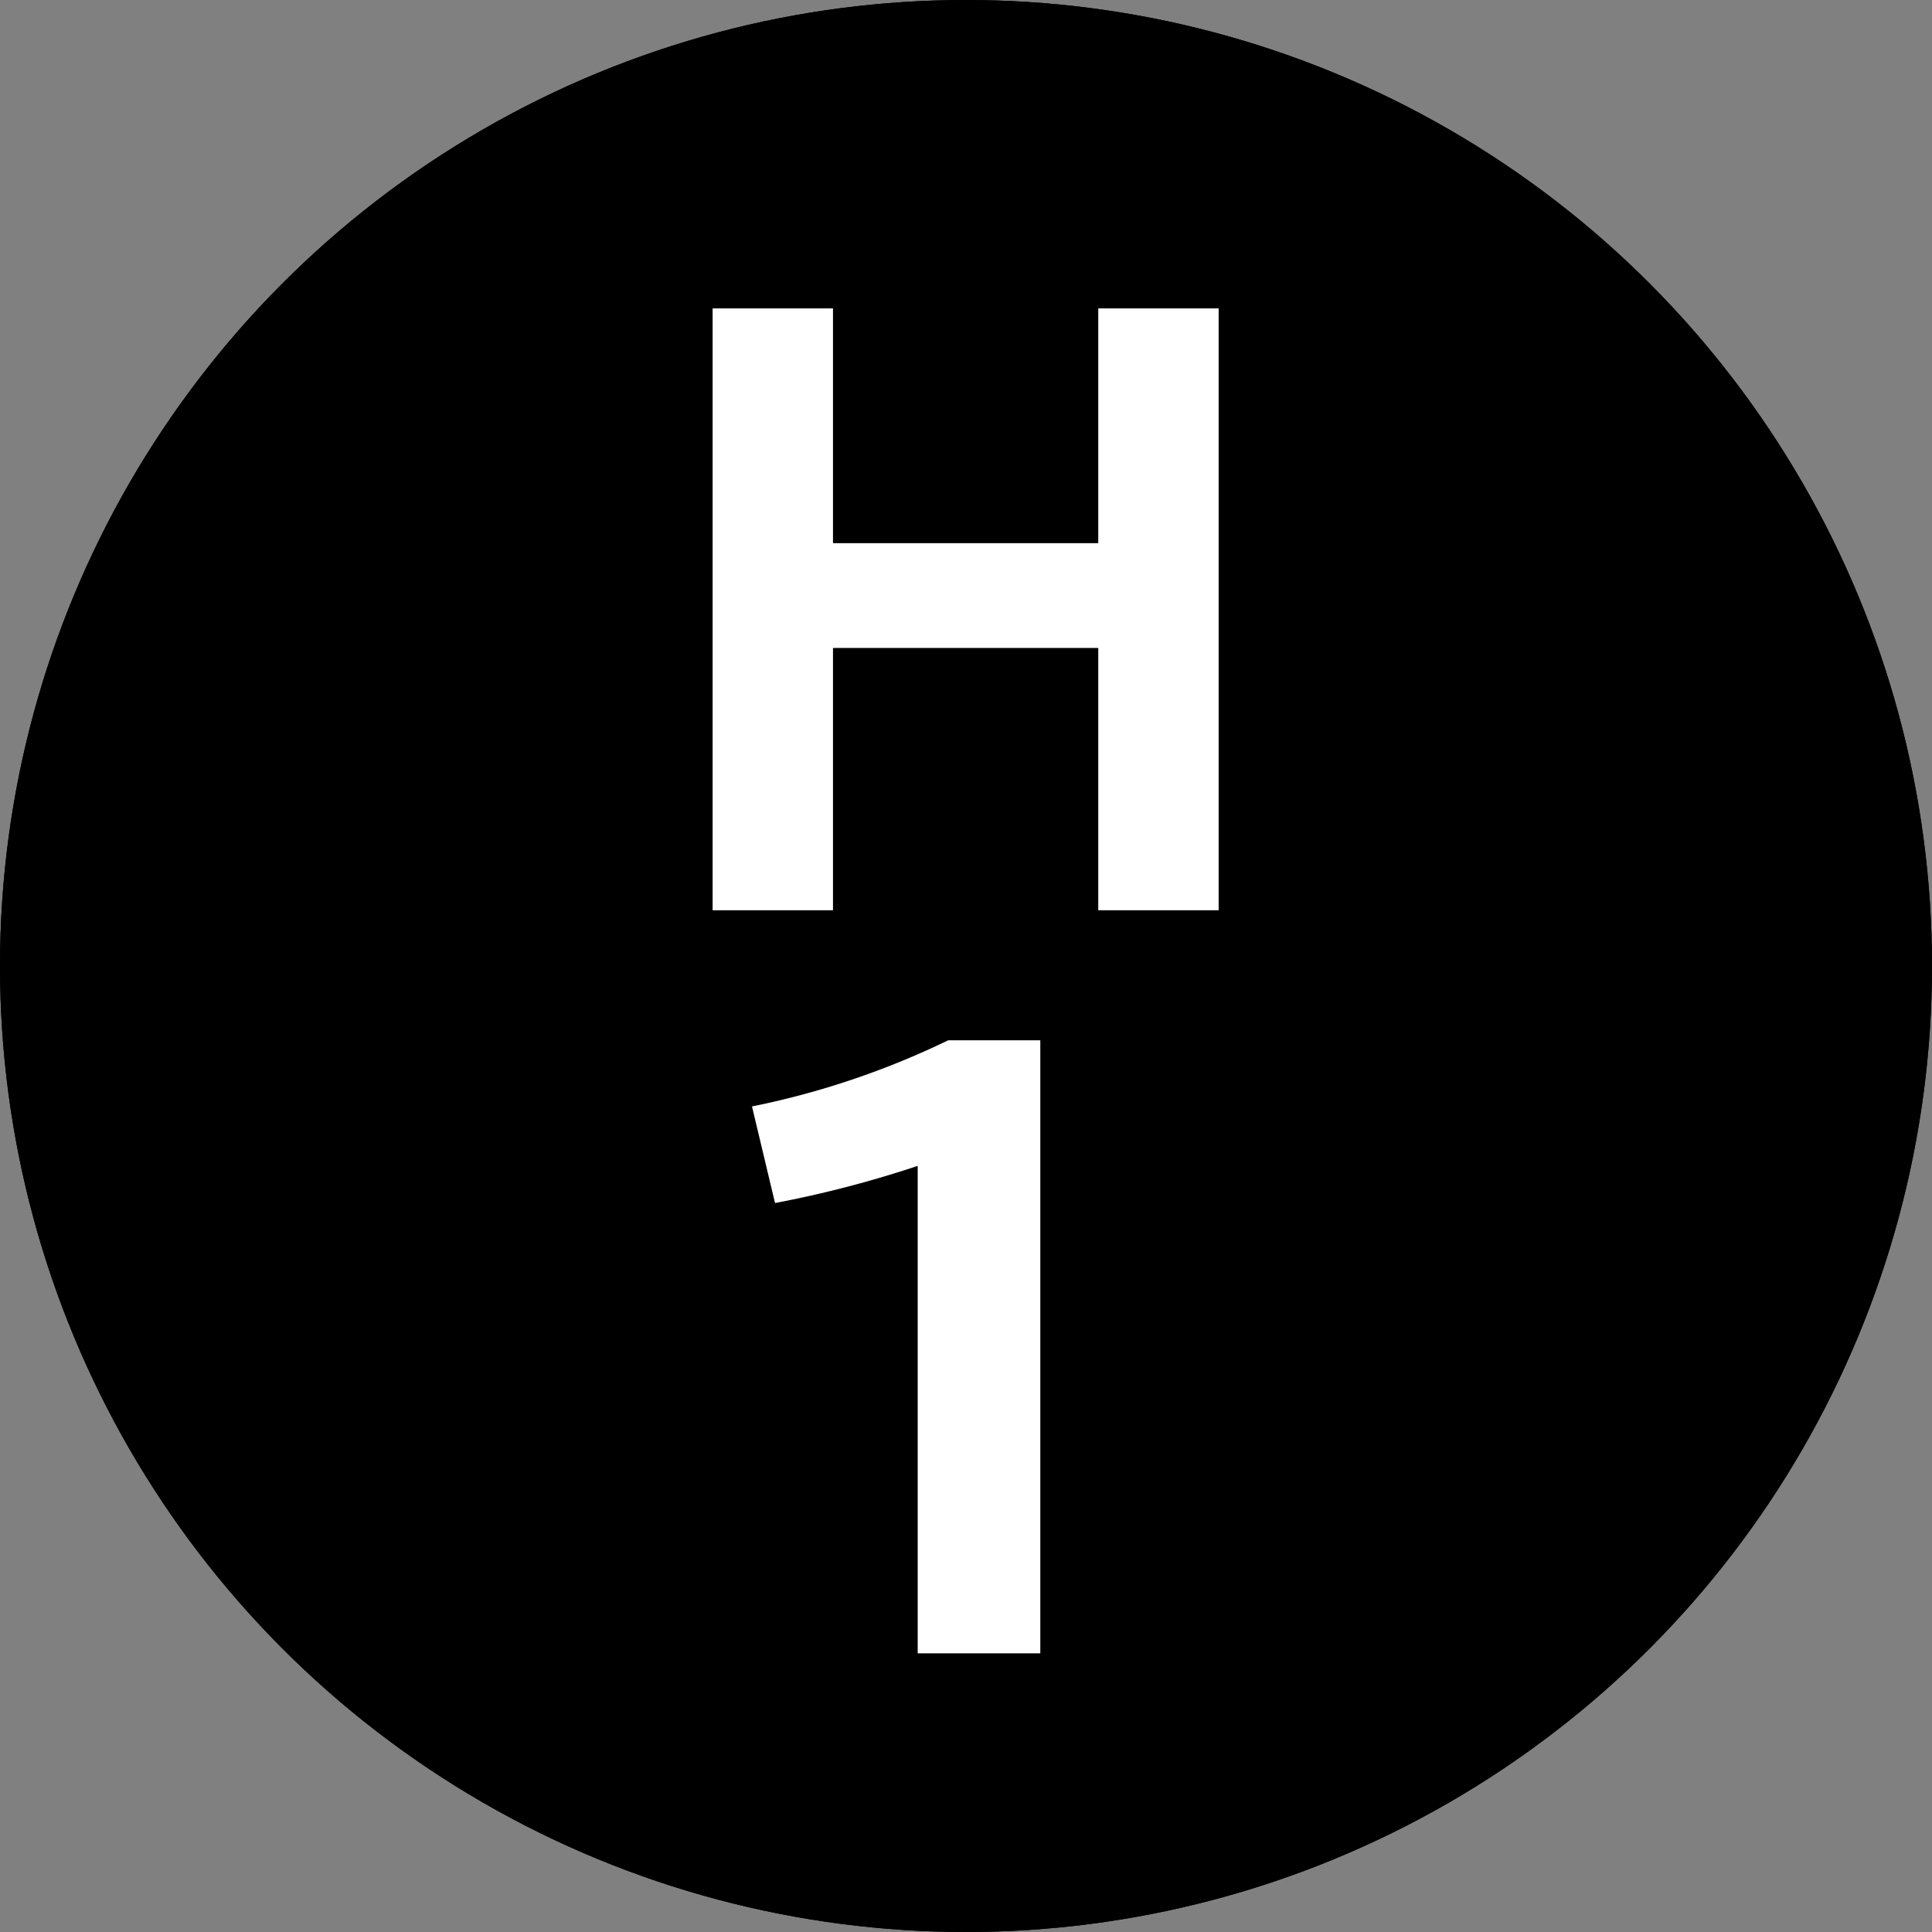
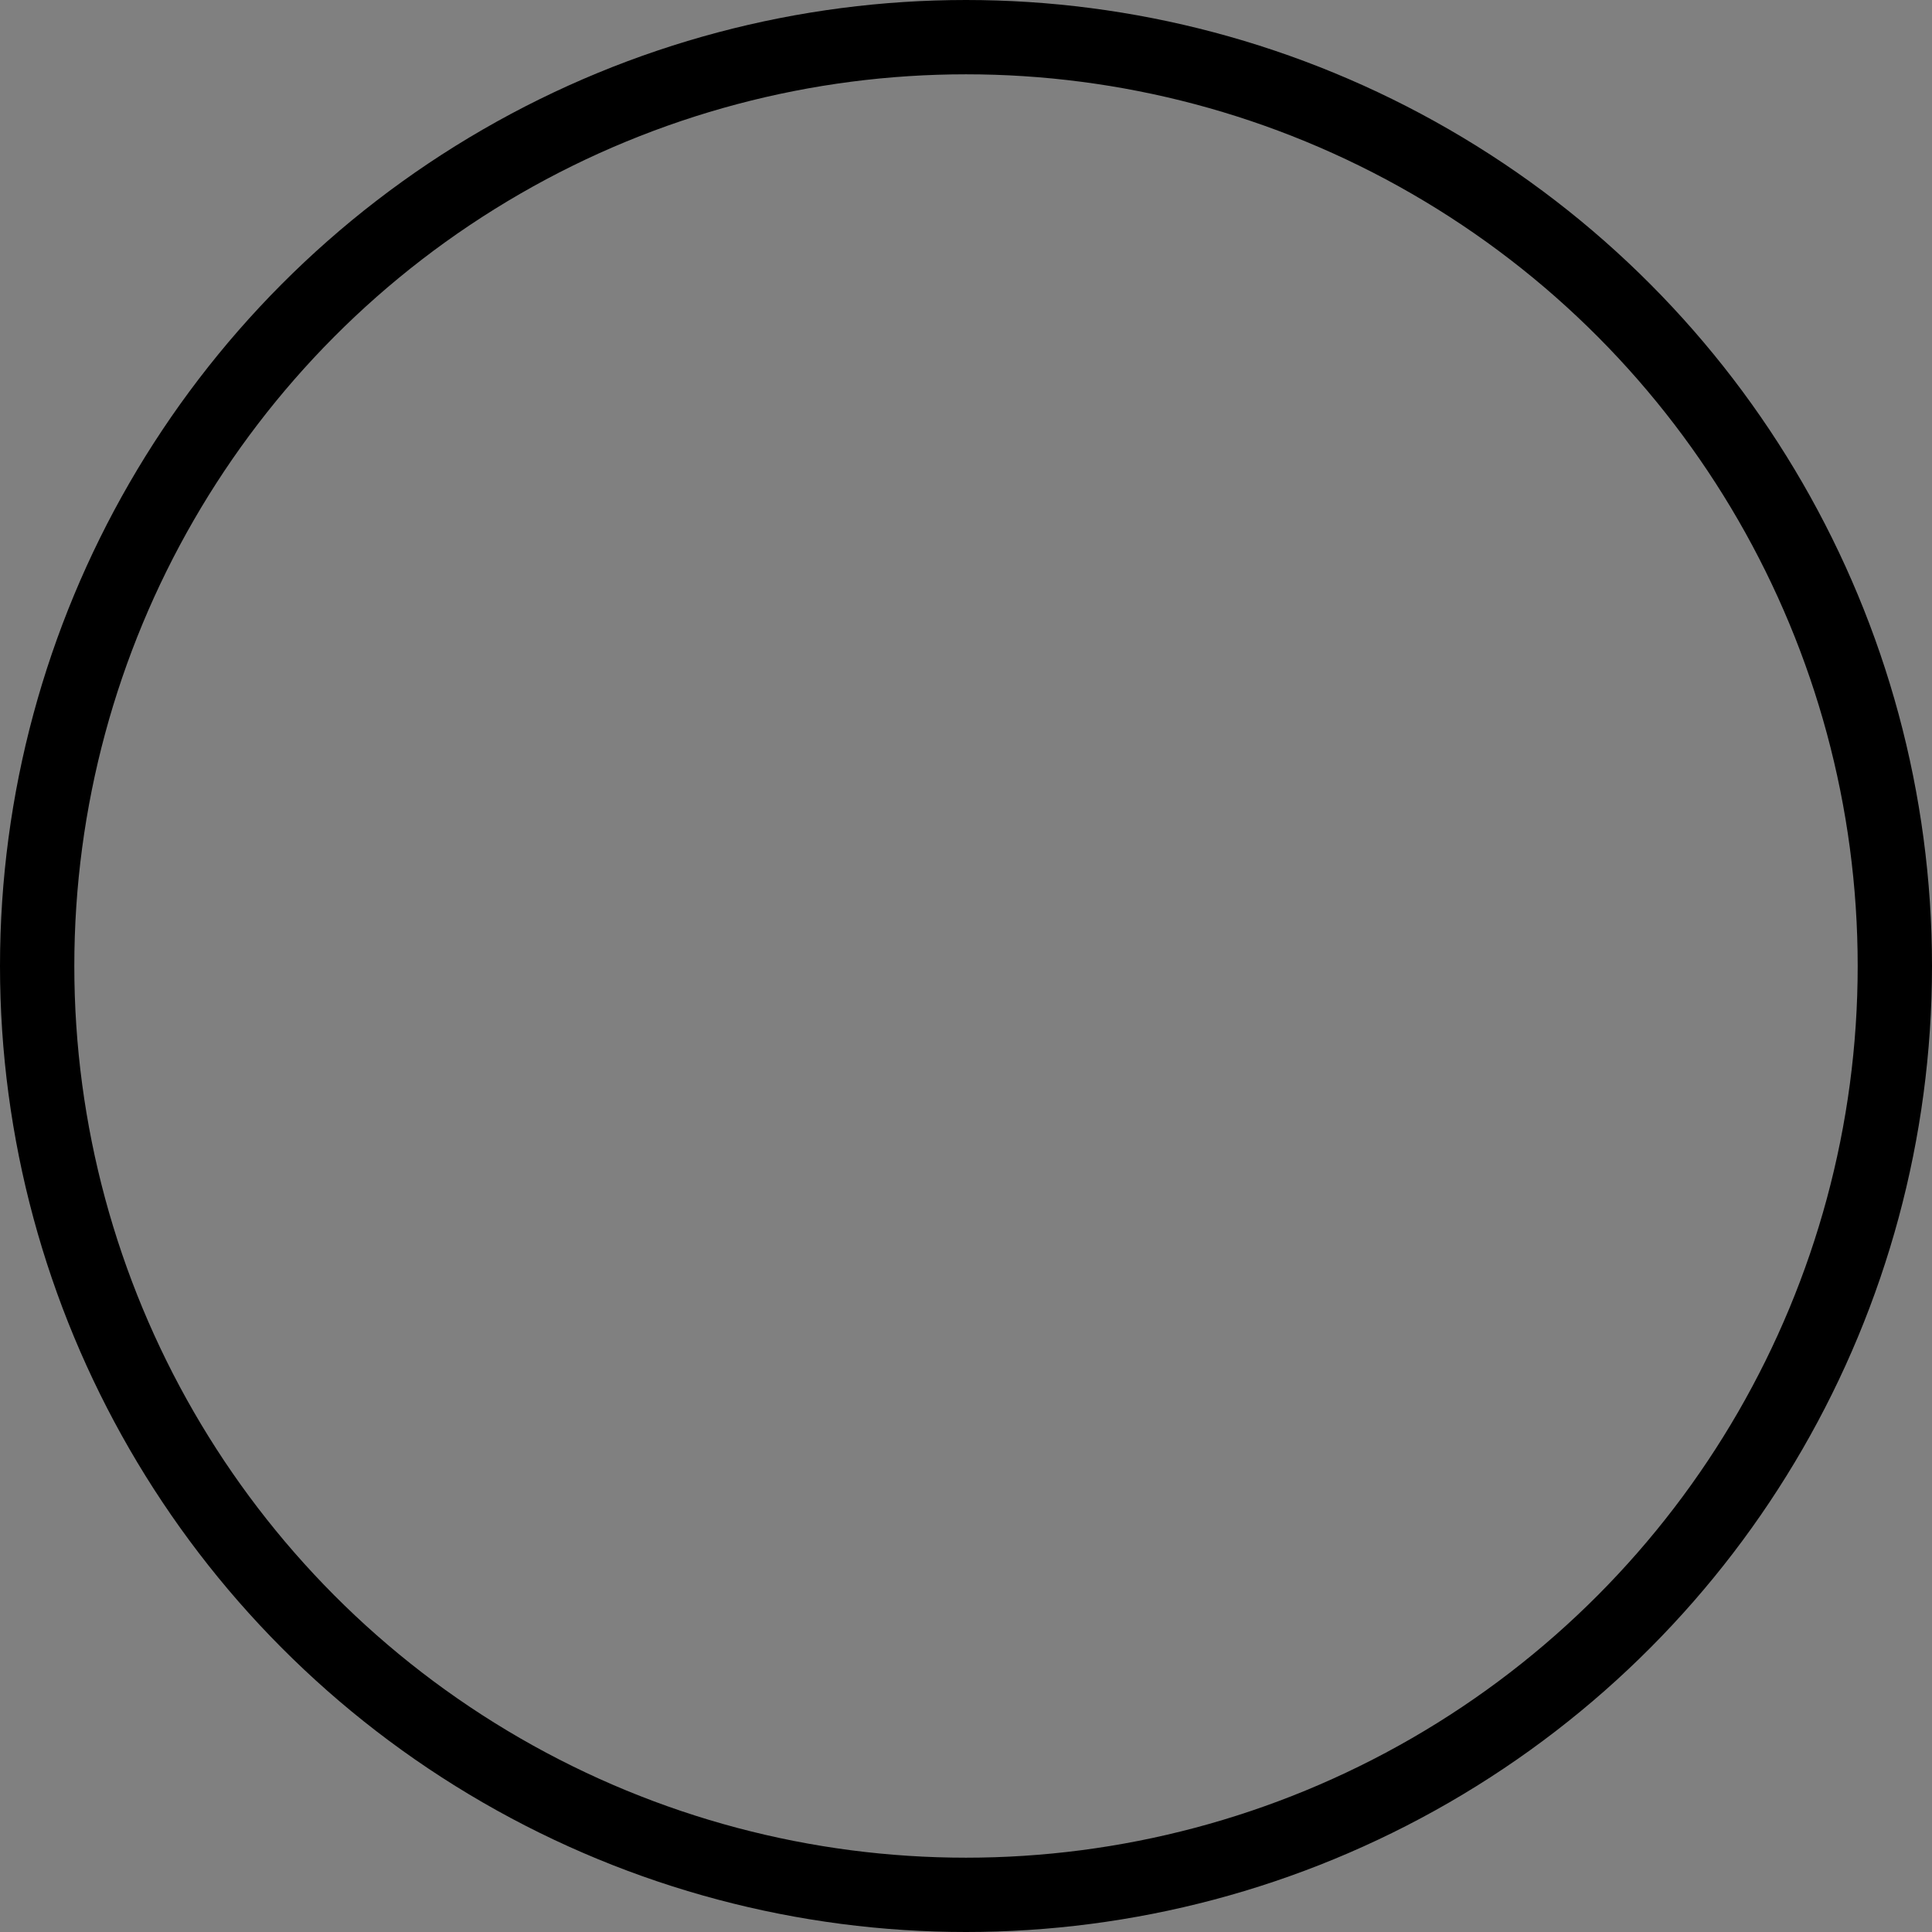
<svg xmlns="http://www.w3.org/2000/svg" width="26" height="26" viewBox="0 0 26 26">
  <rect x="0" y="0" width="26" height="26" fill="#808080" stroke="none" />
  <g id="h-1" transform="translate(-320 -2790)">
    <g id="楕円形_3615" data-name="楕円形 3615" transform="translate(320 2790)" stroke="#000" stroke-width="1">
-       <circle cx="13" cy="13" r="13" stroke="none" />
      <circle cx="13" cy="13" r="12.5" fill="none" />
    </g>
-     <path id="パス_68951" data-name="パス 68951" d="M-3.41-7.85V.25h1.62V-3.28H1.78V.25H3.4v-8.1H1.78v3.16H-1.79V-7.85Zm2.76,18.1H1V2H-.24a11.076,11.076,0,0,1-2.64.89l.31,1.3a14.819,14.819,0,0,0,1.92-.5Z" transform="translate(333 2802)" fill="#fff" />
  </g>
</svg>